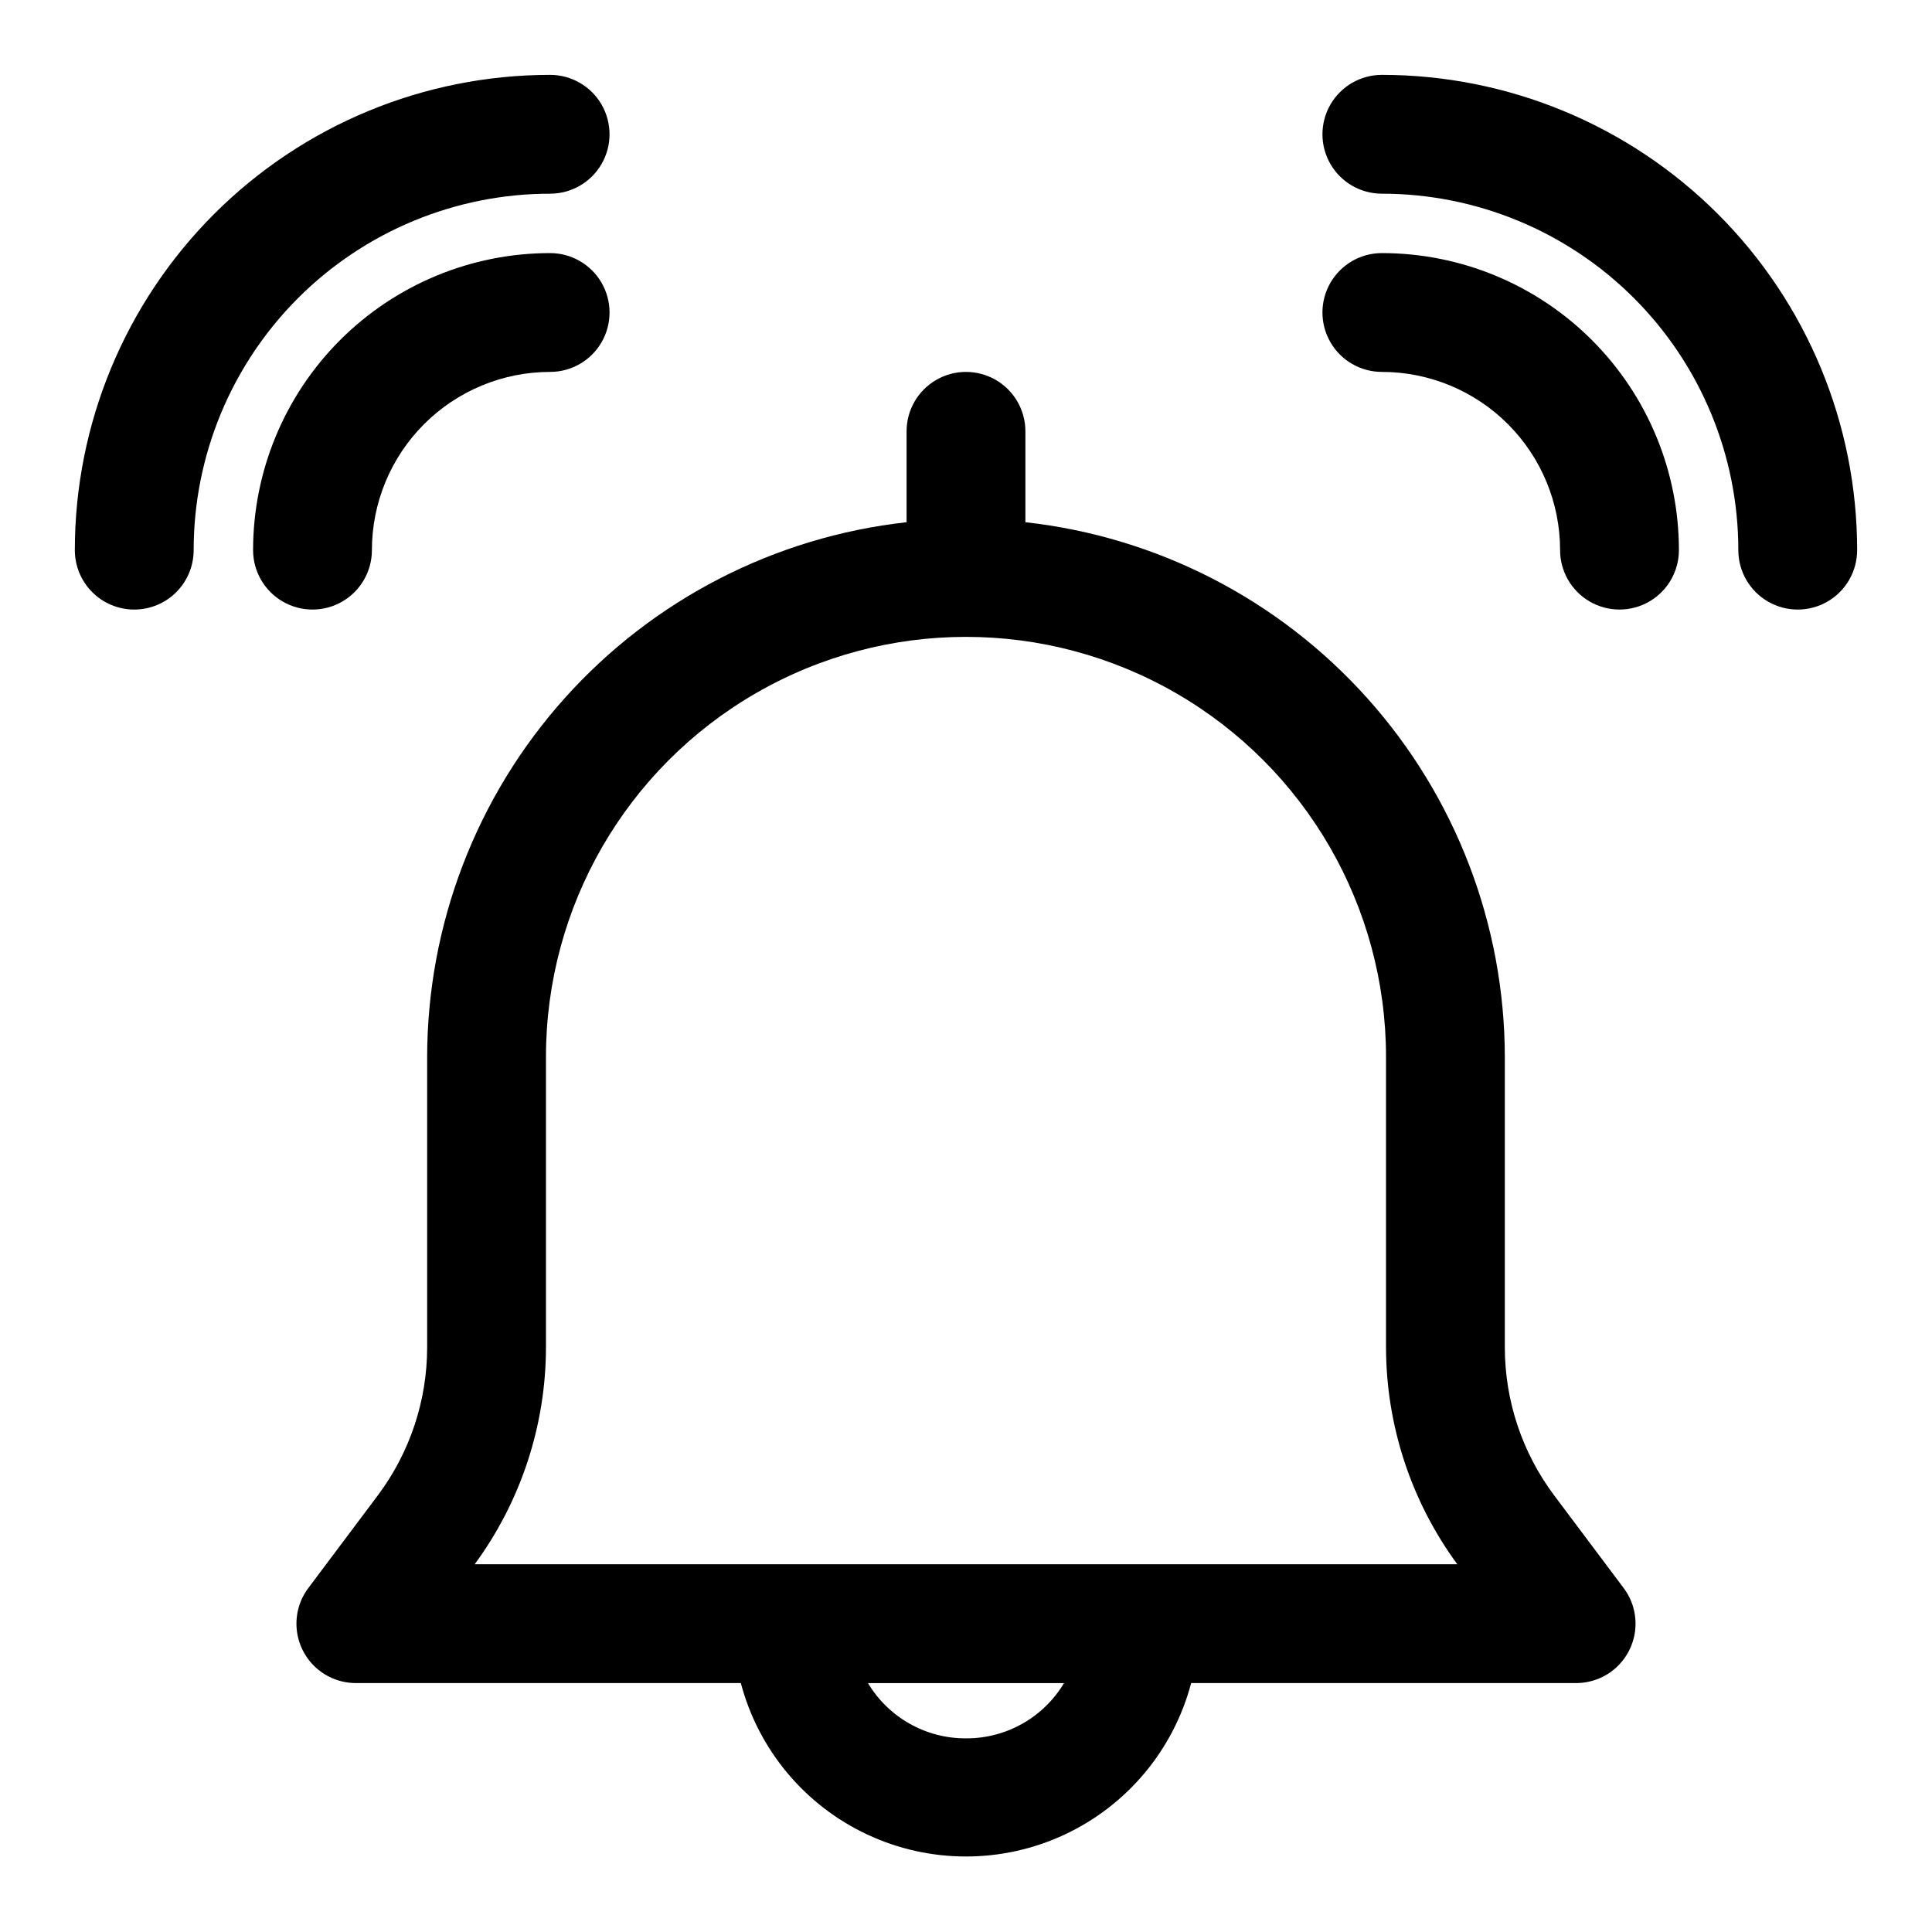
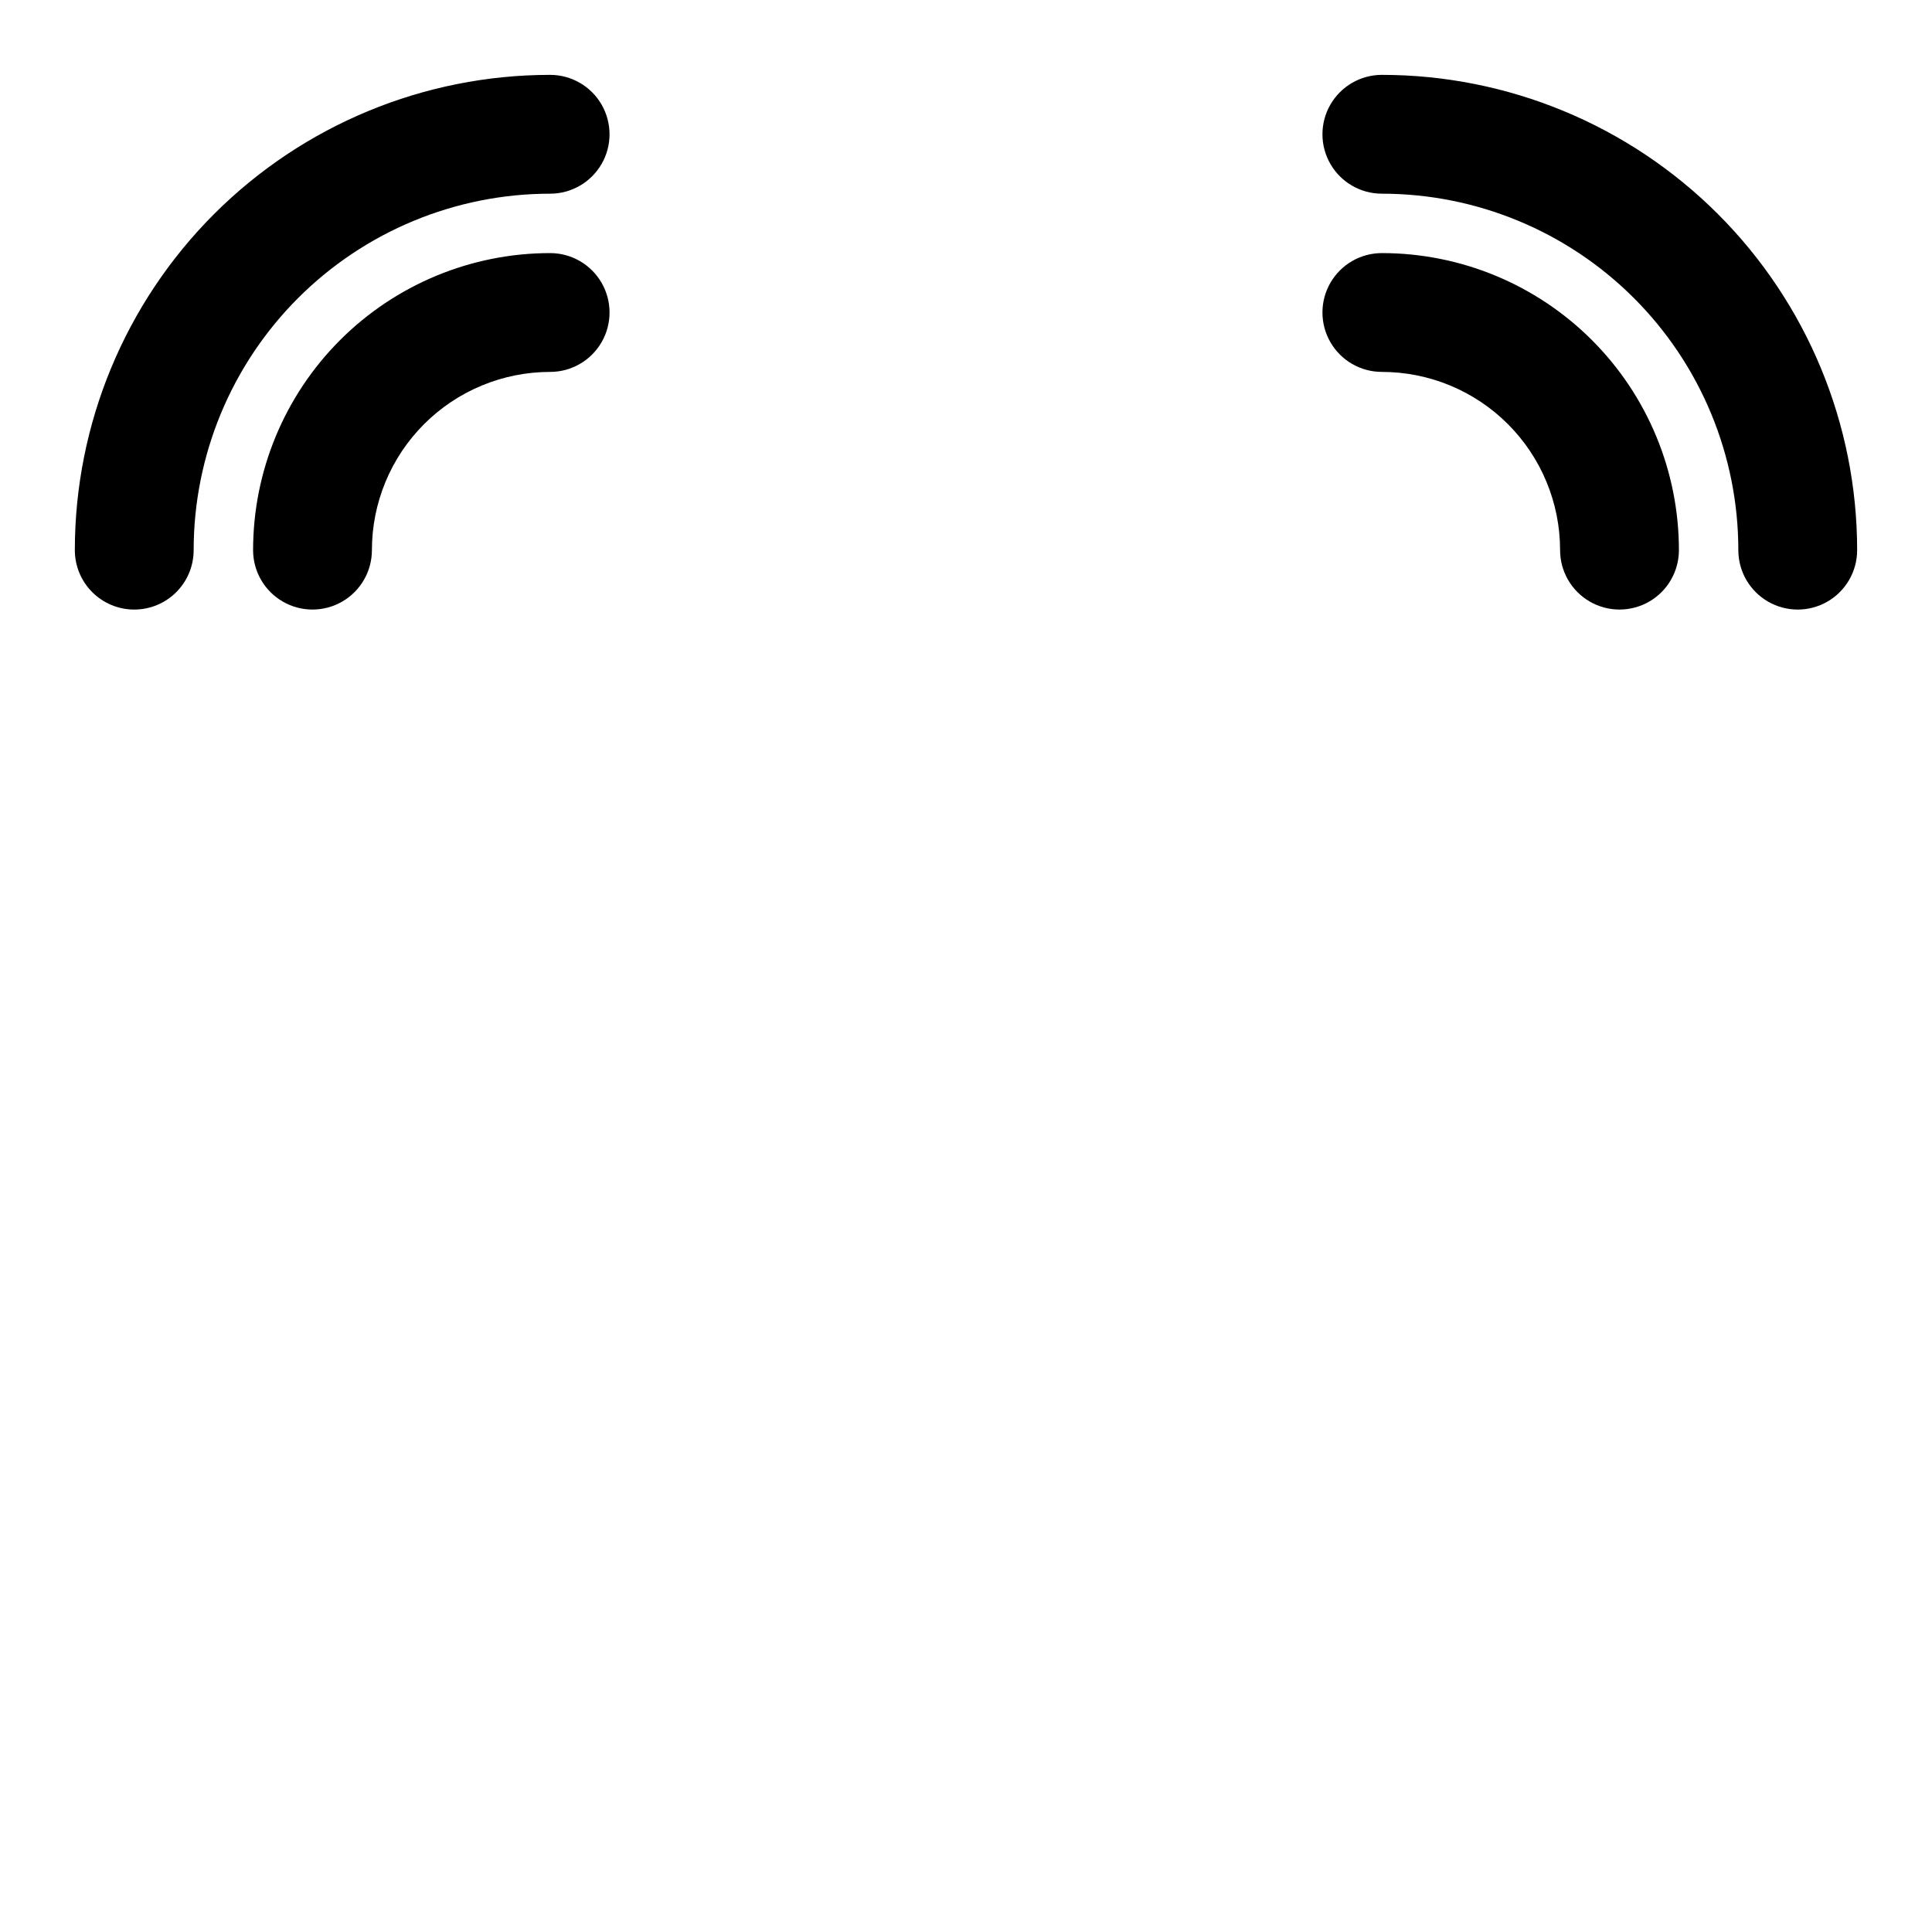
<svg xmlns="http://www.w3.org/2000/svg" fill="#000000" width="800px" height="800px" version="1.1" viewBox="144 144 512 512">
  <g>
-     <path d="m257.2 424.09v76.988c-0.012 14.137-4.594 27.891-13.066 39.203l-18.422 24.562c-2.352 3.133-3.449 7.031-3.078 10.934 0.371 3.898 2.184 7.523 5.082 10.16 2.898 2.633 6.676 4.094 10.594 4.094h102.02c4.672 17.688 16.949 32.391 33.523 40.145 16.57 7.75 35.727 7.75 52.297 0 16.57-7.754 28.848-22.457 33.52-40.145h102.02c3.918 0 7.695-1.461 10.594-4.094 2.898-2.637 4.707-6.262 5.078-10.16 0.371-3.902-0.727-7.801-3.078-10.934l-18.422-24.562c-8.473-11.312-13.055-25.066-13.066-39.203v-76.988c-0.059-35.105-13.043-68.961-36.48-95.098-23.438-26.141-55.68-42.727-90.574-46.598v-24.09c0-5.625-3-10.82-7.871-13.633s-10.875-2.812-15.746 0-7.871 8.008-7.871 13.633v24.09c-34.891 3.871-67.137 20.457-90.574 46.598-23.438 26.137-36.422 59.992-36.48 95.098zm142.8 180.59c-10.641 0.059-20.52-5.512-25.98-14.645h51.957c-5.461 9.133-15.34 14.703-25.977 14.645zm111.31-180.59v76.988c0.031 20.676 6.648 40.805 18.895 57.469h-260.41c12.242-16.664 18.859-36.793 18.891-57.469v-76.988c0-39.766 21.215-76.512 55.656-96.398 34.438-19.883 76.871-19.883 111.31 0 34.441 19.887 55.656 56.633 55.656 96.398z" />
    <path d="m242.56 289.79c0-12.527 4.977-24.539 13.832-33.398 8.859-8.855 20.871-13.832 33.398-13.832 5.625 0 10.824-3 13.637-7.871s2.812-10.875 0-15.746-8.012-7.871-13.637-7.871c-20.875 0-40.898 8.293-55.664 23.055-14.762 14.766-23.055 34.789-23.055 55.664 0 5.625 3 10.824 7.871 13.637s10.875 2.812 15.746 0 7.871-8.012 7.871-13.637z" />
    <path d="m179.58 305.54c4.176 0 8.18-1.66 11.133-4.613s4.609-6.957 4.609-11.133c0-25.051 9.953-49.078 27.668-66.797 17.719-17.715 41.746-27.668 66.797-27.668 5.625 0 10.824-3 13.637-7.871s2.812-10.871 0-15.742c-2.812-4.871-8.012-7.875-13.637-7.875-33.402 0-65.441 13.273-89.062 36.891-23.617 23.621-36.891 55.66-36.891 89.062 0 4.176 1.66 8.18 4.613 11.133s6.957 4.613 11.133 4.613z" />
    <path d="m557.44 289.79c0 5.625 3.004 10.824 7.875 13.637s10.871 2.812 15.742 0c4.871-2.812 7.871-8.012 7.871-13.637 0-20.875-8.293-40.898-23.055-55.664-14.762-14.762-34.785-23.055-55.664-23.055-5.625 0-10.824 3-13.637 7.871s-2.812 10.875 0 15.746 8.012 7.871 13.637 7.871c12.527 0 24.539 4.977 33.398 13.832 8.855 8.859 13.832 20.871 13.832 33.398z" />
    <path d="m510.21 163.84c-5.625 0-10.824 3.004-13.637 7.875-2.812 4.871-2.812 10.871 0 15.742s8.012 7.871 13.637 7.871c25.055 0 49.082 9.953 66.797 27.668 17.715 17.719 27.668 41.746 27.668 66.797 0 5.625 3 10.824 7.871 13.637 4.871 2.812 10.871 2.812 15.746 0 4.871-2.812 7.871-8.012 7.871-13.637 0-33.402-13.27-65.441-36.891-89.062-23.621-23.617-55.656-36.891-89.062-36.891z" />
  </g>
</svg>